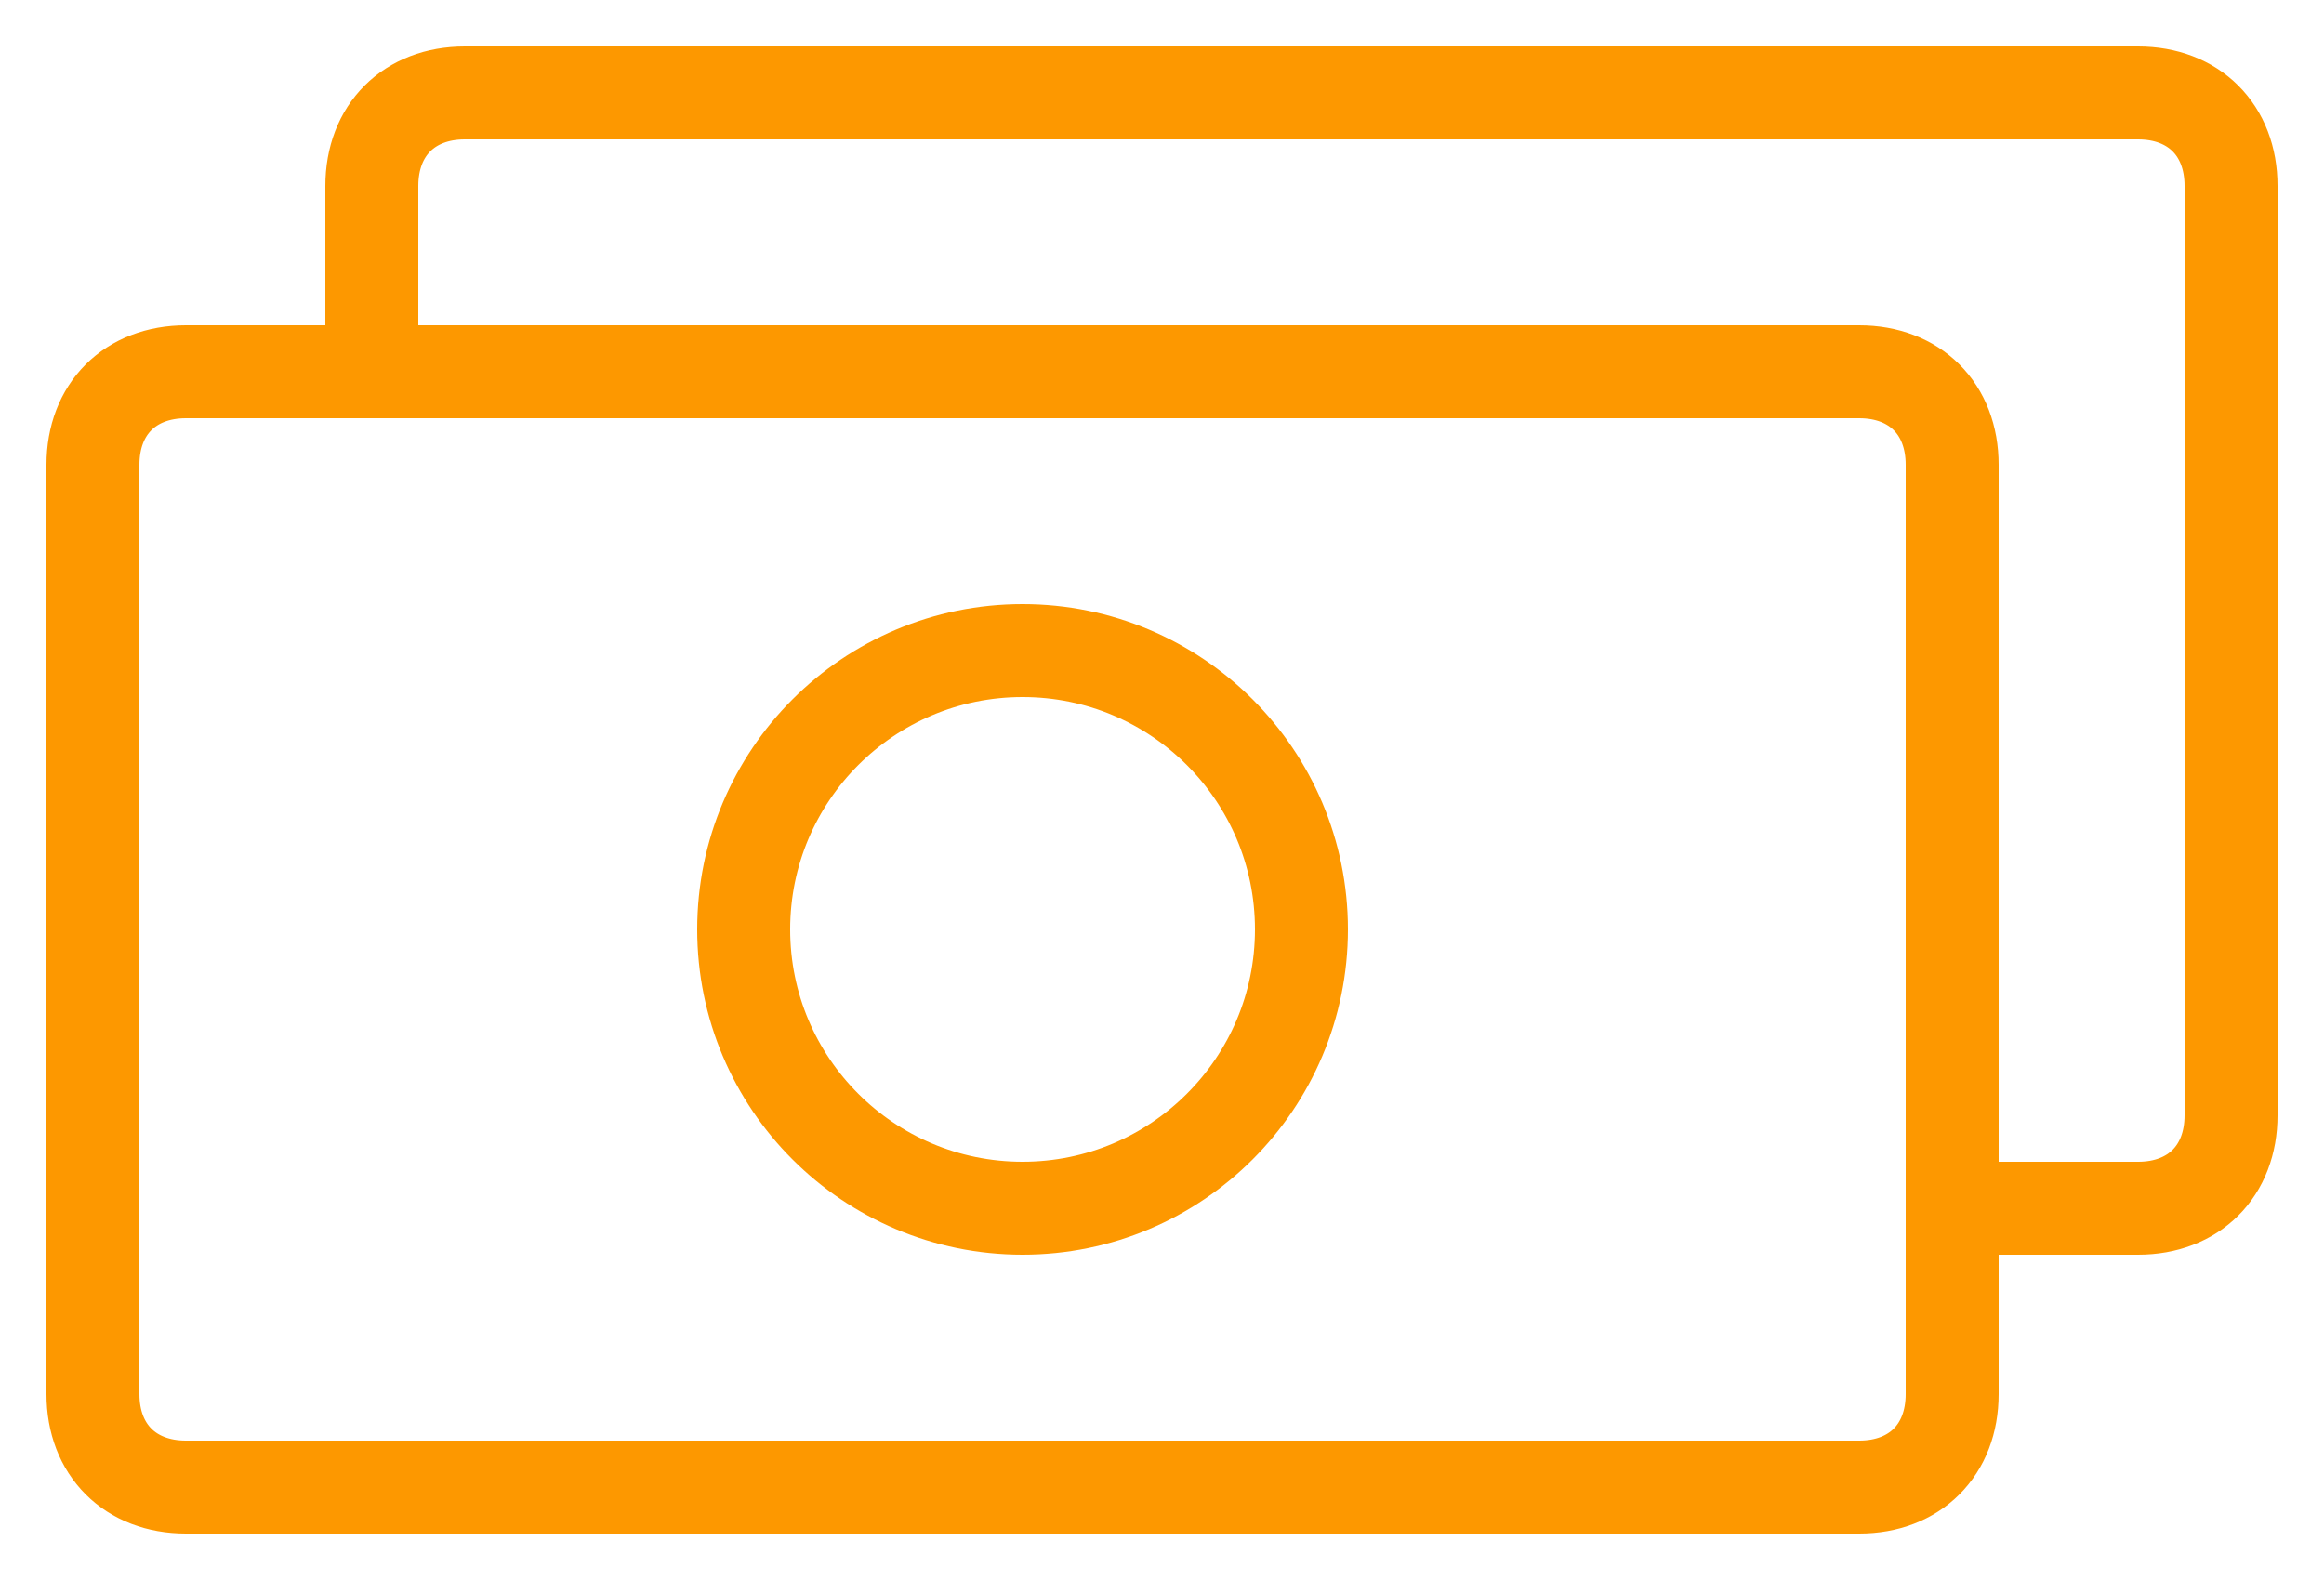
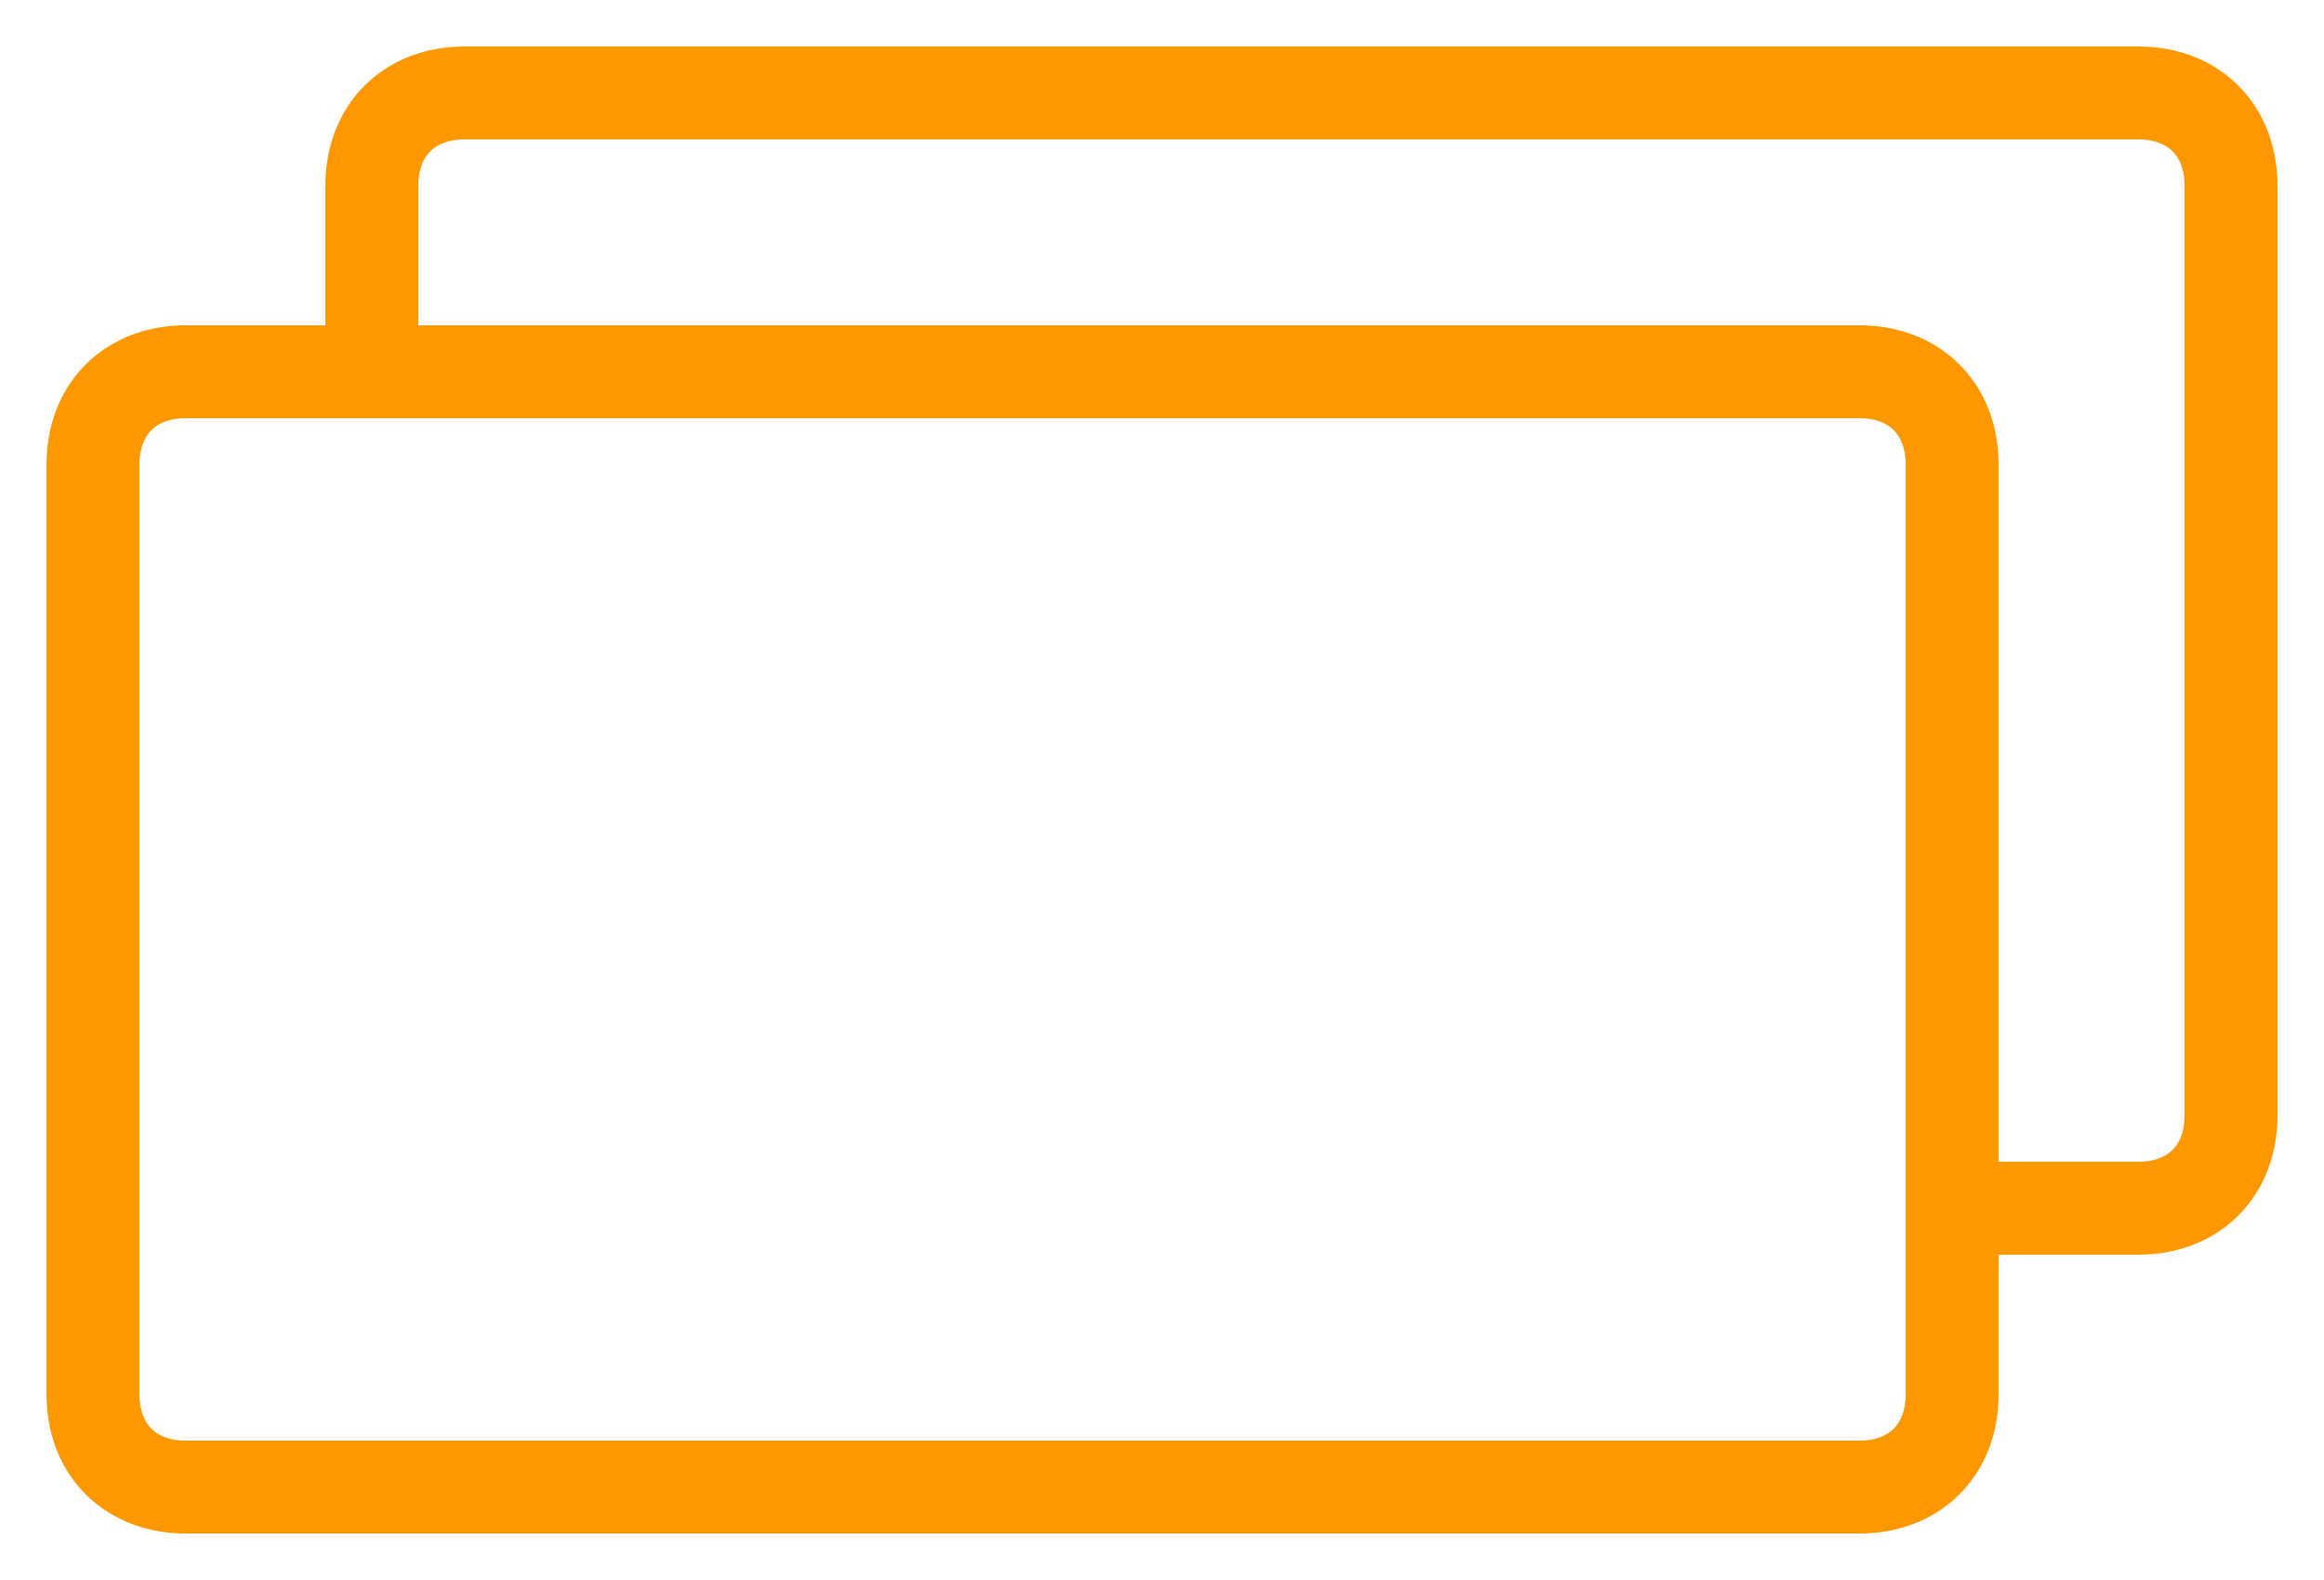
<svg xmlns="http://www.w3.org/2000/svg" width="25" height="17" viewBox="0 0 25 17" fill="none">
  <path d="M20 16H2C1.4 16 1 15.6 1 15V5C1 4.4 1.4 4 2 4H20C20.6 4 21 4.4 21 5V15C21 15.6 20.6 16 20 16Z" stroke="#FD9800" stroke-miterlimit="10" stroke-linecap="round" stroke-linejoin="round" />
  <path d="M21 13H23C23.6 13 24 12.6 24 12V2C24 1.4 23.6 1 23 1H5C4.4 1 4 1.4 4 2V4" stroke="#FD9800" stroke-miterlimit="10" stroke-linecap="round" stroke-linejoin="round" />
-   <path d="M11 13C12.657 13 14 11.657 14 10C14 8.343 12.657 7 11 7C9.343 7 8 8.343 8 10C8 11.657 9.343 13 11 13Z" stroke="#FD9800" stroke-miterlimit="10" stroke-linecap="round" stroke-linejoin="round" />
</svg>